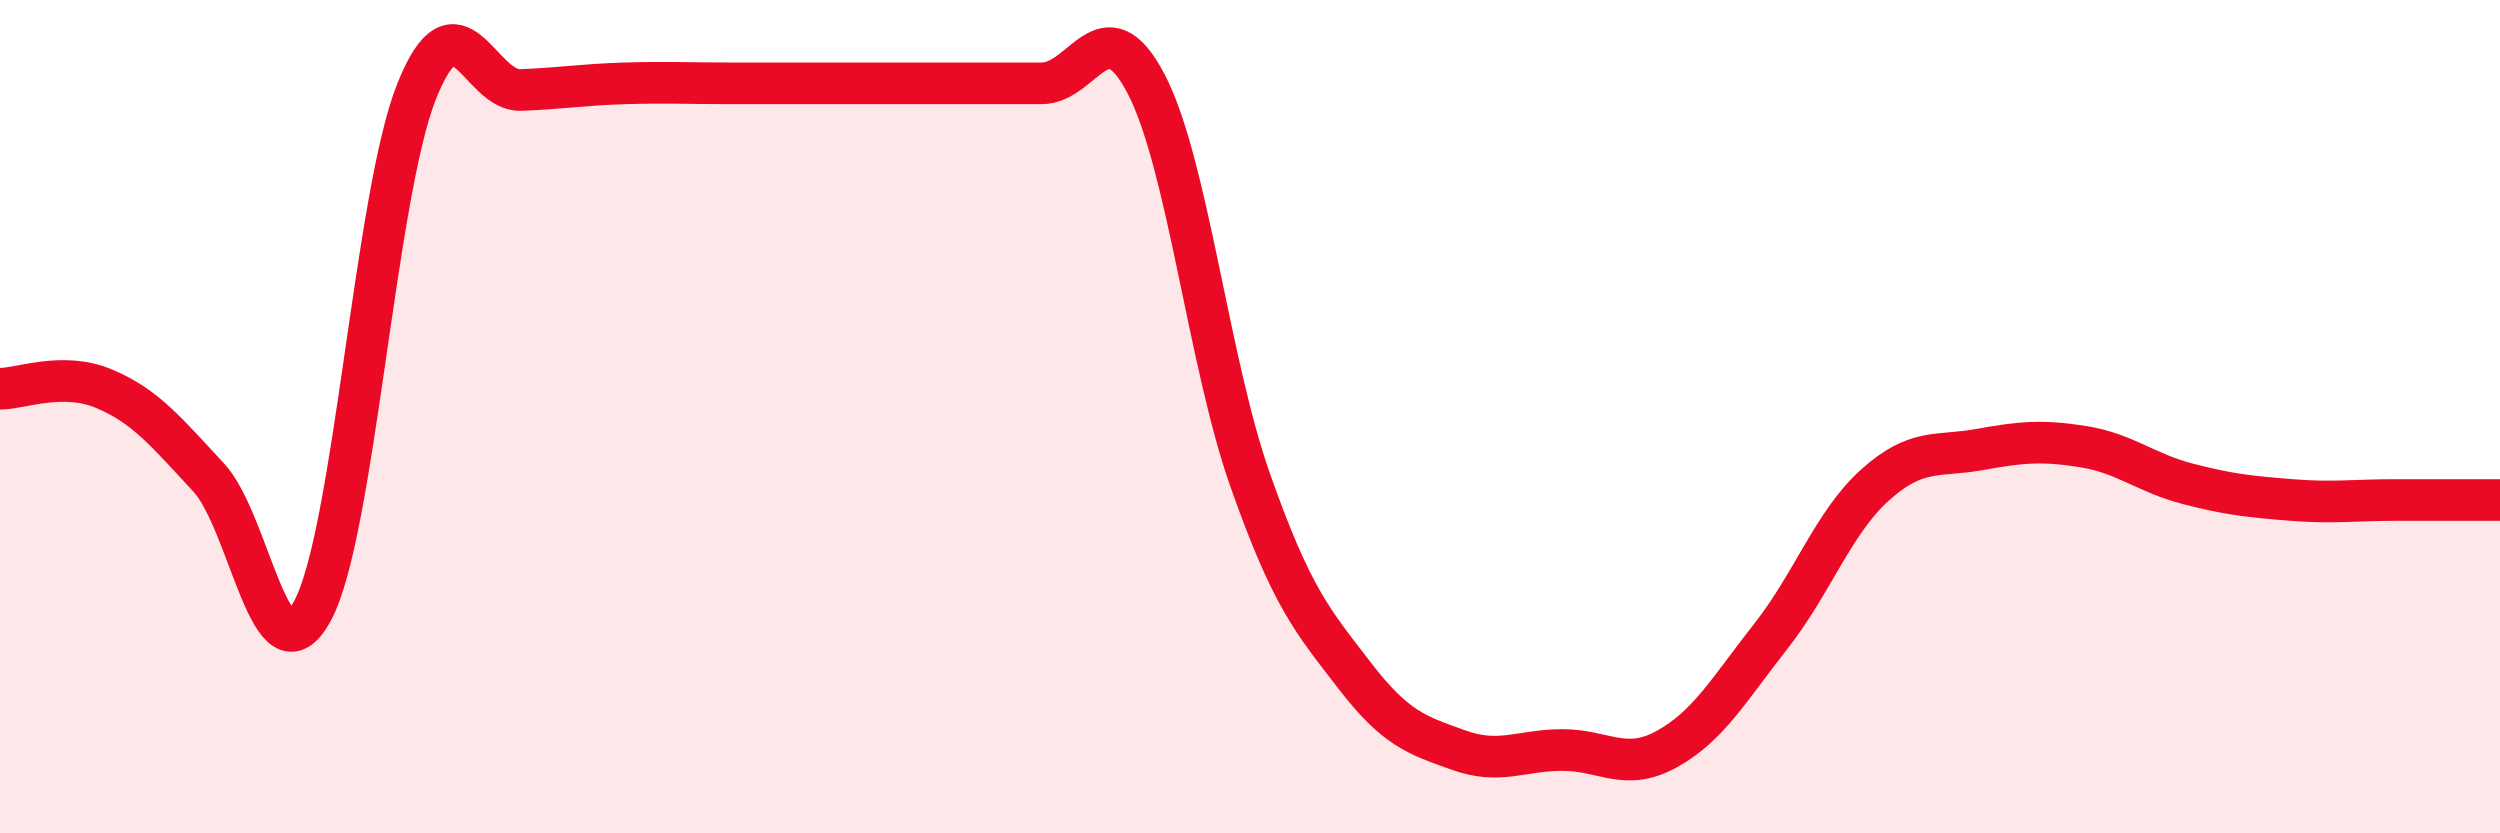
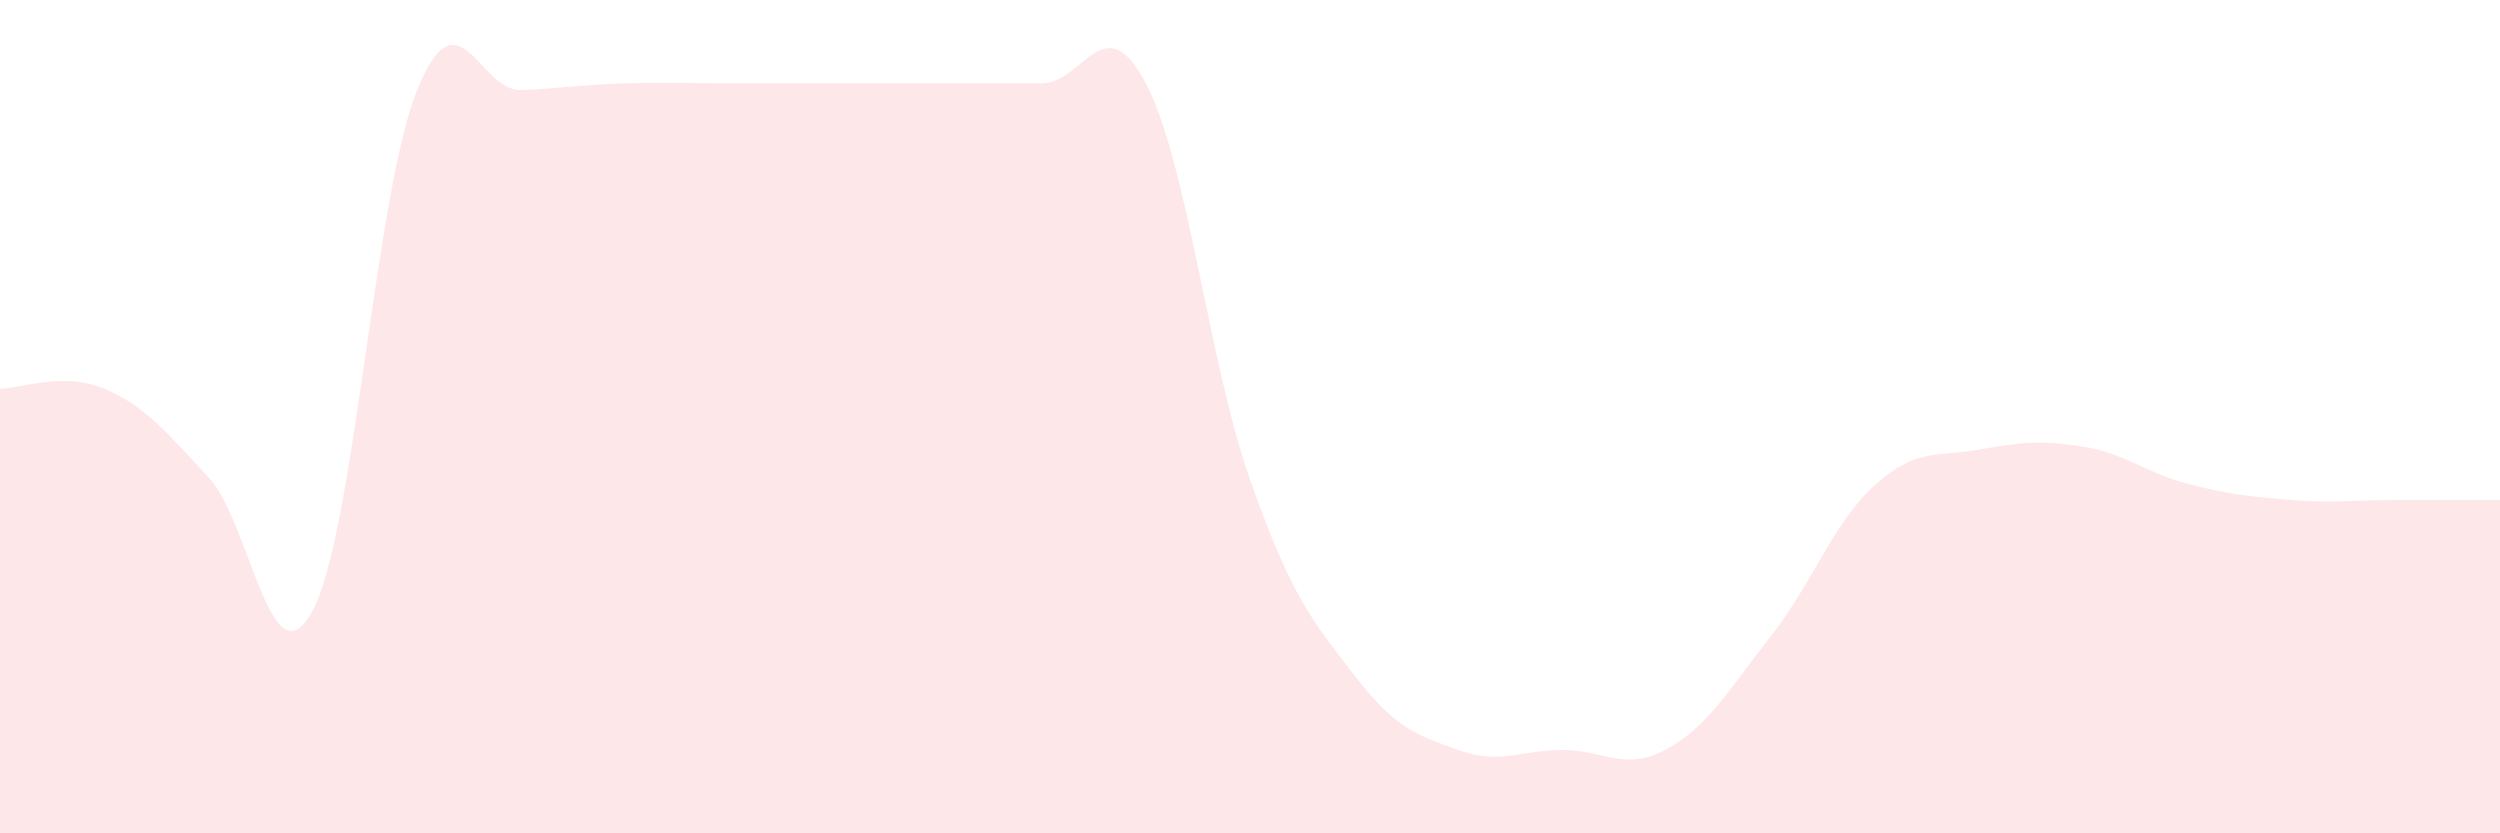
<svg xmlns="http://www.w3.org/2000/svg" width="60" height="20" viewBox="0 0 60 20">
  <path d="M 0,9.33 C 0.5,9.33 1.5,8.91 2.5,9.33 C 3.5,9.75 4,10.38 5,11.45 C 6,12.52 6.5,16.51 7.5,14.66 C 8.5,12.81 9,4.69 10,2.19 C 11,-0.31 11.5,2.2 12.5,2.16 C 13.5,2.12 14,2.03 15,2 C 16,1.97 16.5,2 17.5,2 C 18.5,2 19,2 20,2 C 21,2 21.5,2 22.5,2 C 23.5,2 24,2 25,2 C 26,2 26.5,0.1 27.5,2 C 28.5,3.9 29,8.67 30,11.51 C 31,14.35 31.5,14.9 32.5,16.2 C 33.5,17.5 34,17.64 35,18 C 36,18.36 36.5,18 37.5,18 C 38.5,18 39,18.53 40,17.98 C 41,17.43 41.5,16.54 42.5,15.27 C 43.5,14 44,12.54 45,11.64 C 46,10.74 46.5,10.97 47.5,10.79 C 48.5,10.61 49,10.56 50,10.72 C 51,10.88 51.5,11.35 52.5,11.61 C 53.5,11.87 54,11.92 55,12 C 56,12.08 56.5,12 57.5,12 C 58.5,12 59.5,12 60,12L60 20L0 20Z" fill="#EB0A25" opacity="0.1" stroke-linecap="round" stroke-linejoin="round" />
-   <path d="M 0,9.33 C 0.5,9.33 1.5,8.91 2.5,9.33 C 3.5,9.75 4,10.38 5,11.45 C 6,12.52 6.5,16.51 7.5,14.66 C 8.5,12.81 9,4.69 10,2.19 C 11,-0.31 11.5,2.2 12.5,2.16 C 13.5,2.12 14,2.03 15,2 C 16,1.97 16.5,2 17.5,2 C 18.5,2 19,2 20,2 C 21,2 21.5,2 22.5,2 C 23.5,2 24,2 25,2 C 26,2 26.5,0.1 27.5,2 C 28.5,3.9 29,8.67 30,11.51 C 31,14.35 31.5,14.9 32.5,16.2 C 33.5,17.5 34,17.64 35,18 C 36,18.36 36.5,18 37.5,18 C 38.5,18 39,18.53 40,17.98 C 41,17.43 41.5,16.54 42.5,15.27 C 43.5,14 44,12.54 45,11.64 C 46,10.74 46.5,10.97 47.5,10.79 C 48.5,10.61 49,10.56 50,10.72 C 51,10.88 51.5,11.35 52.5,11.61 C 53.5,11.87 54,11.92 55,12 C 56,12.08 56.5,12 57.5,12 C 58.5,12 59.5,12 60,12" stroke="#EB0A25" stroke-width="1" fill="none" stroke-linecap="round" stroke-linejoin="round" />
</svg>